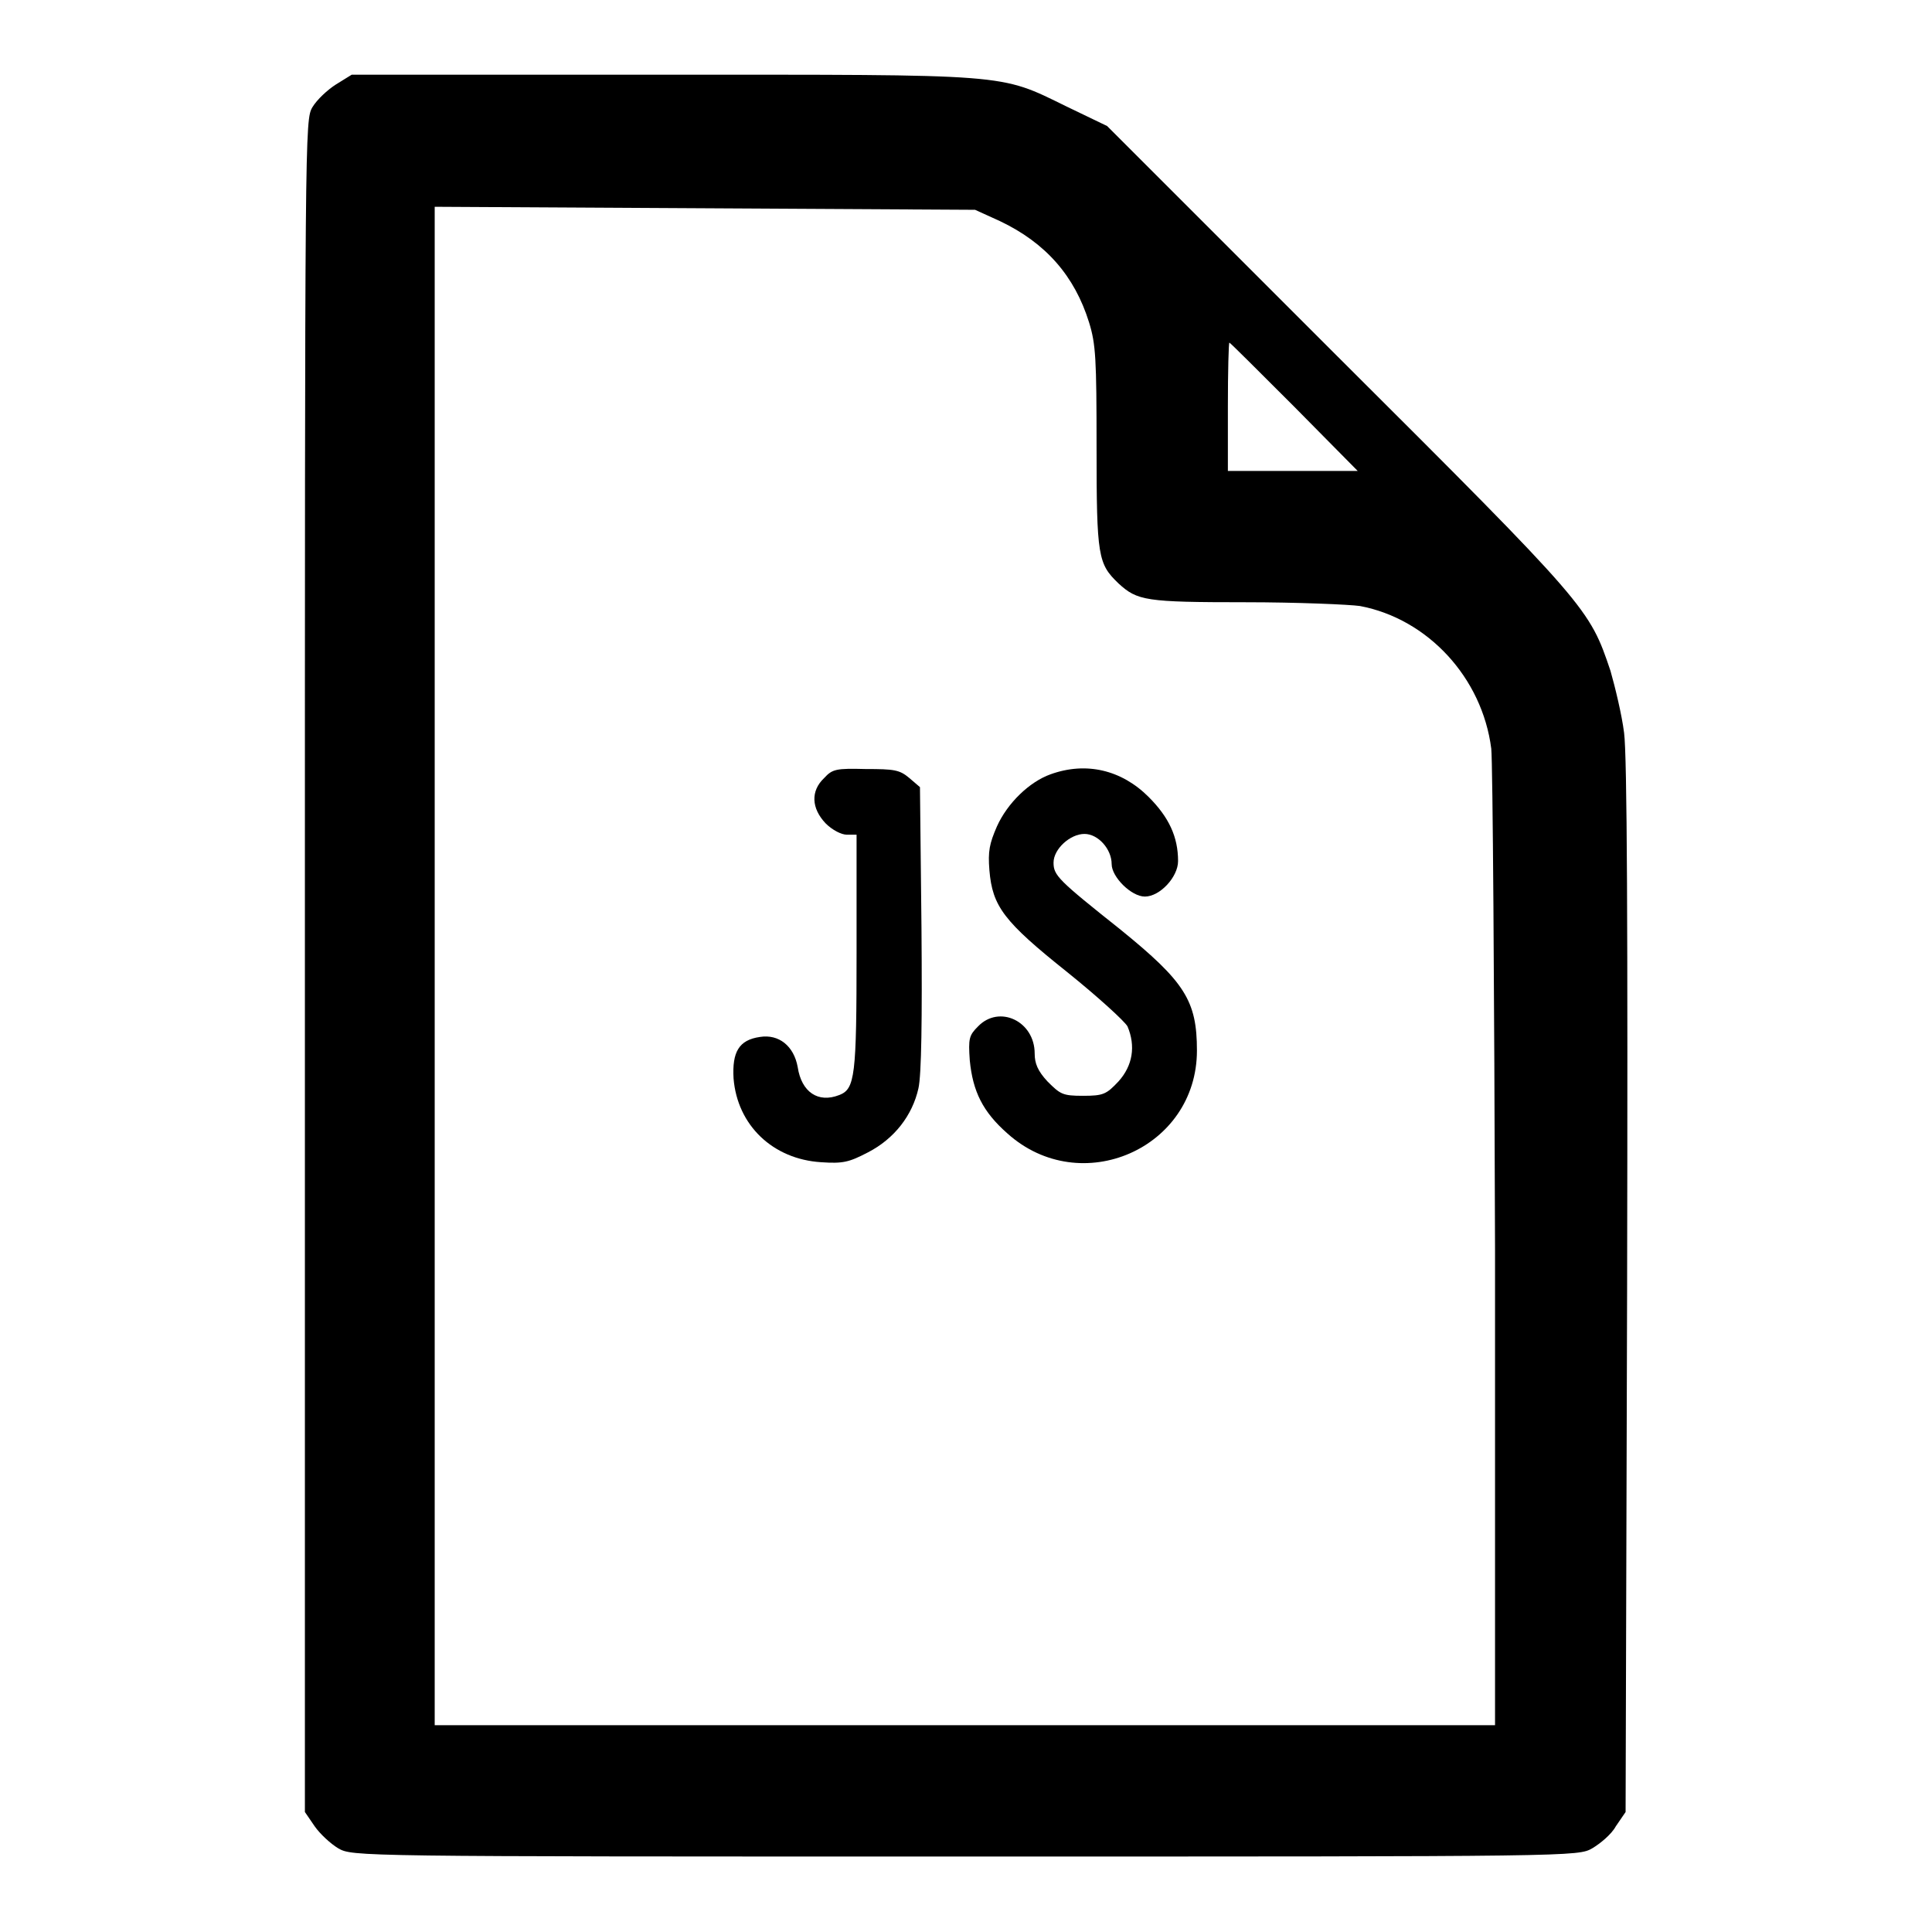
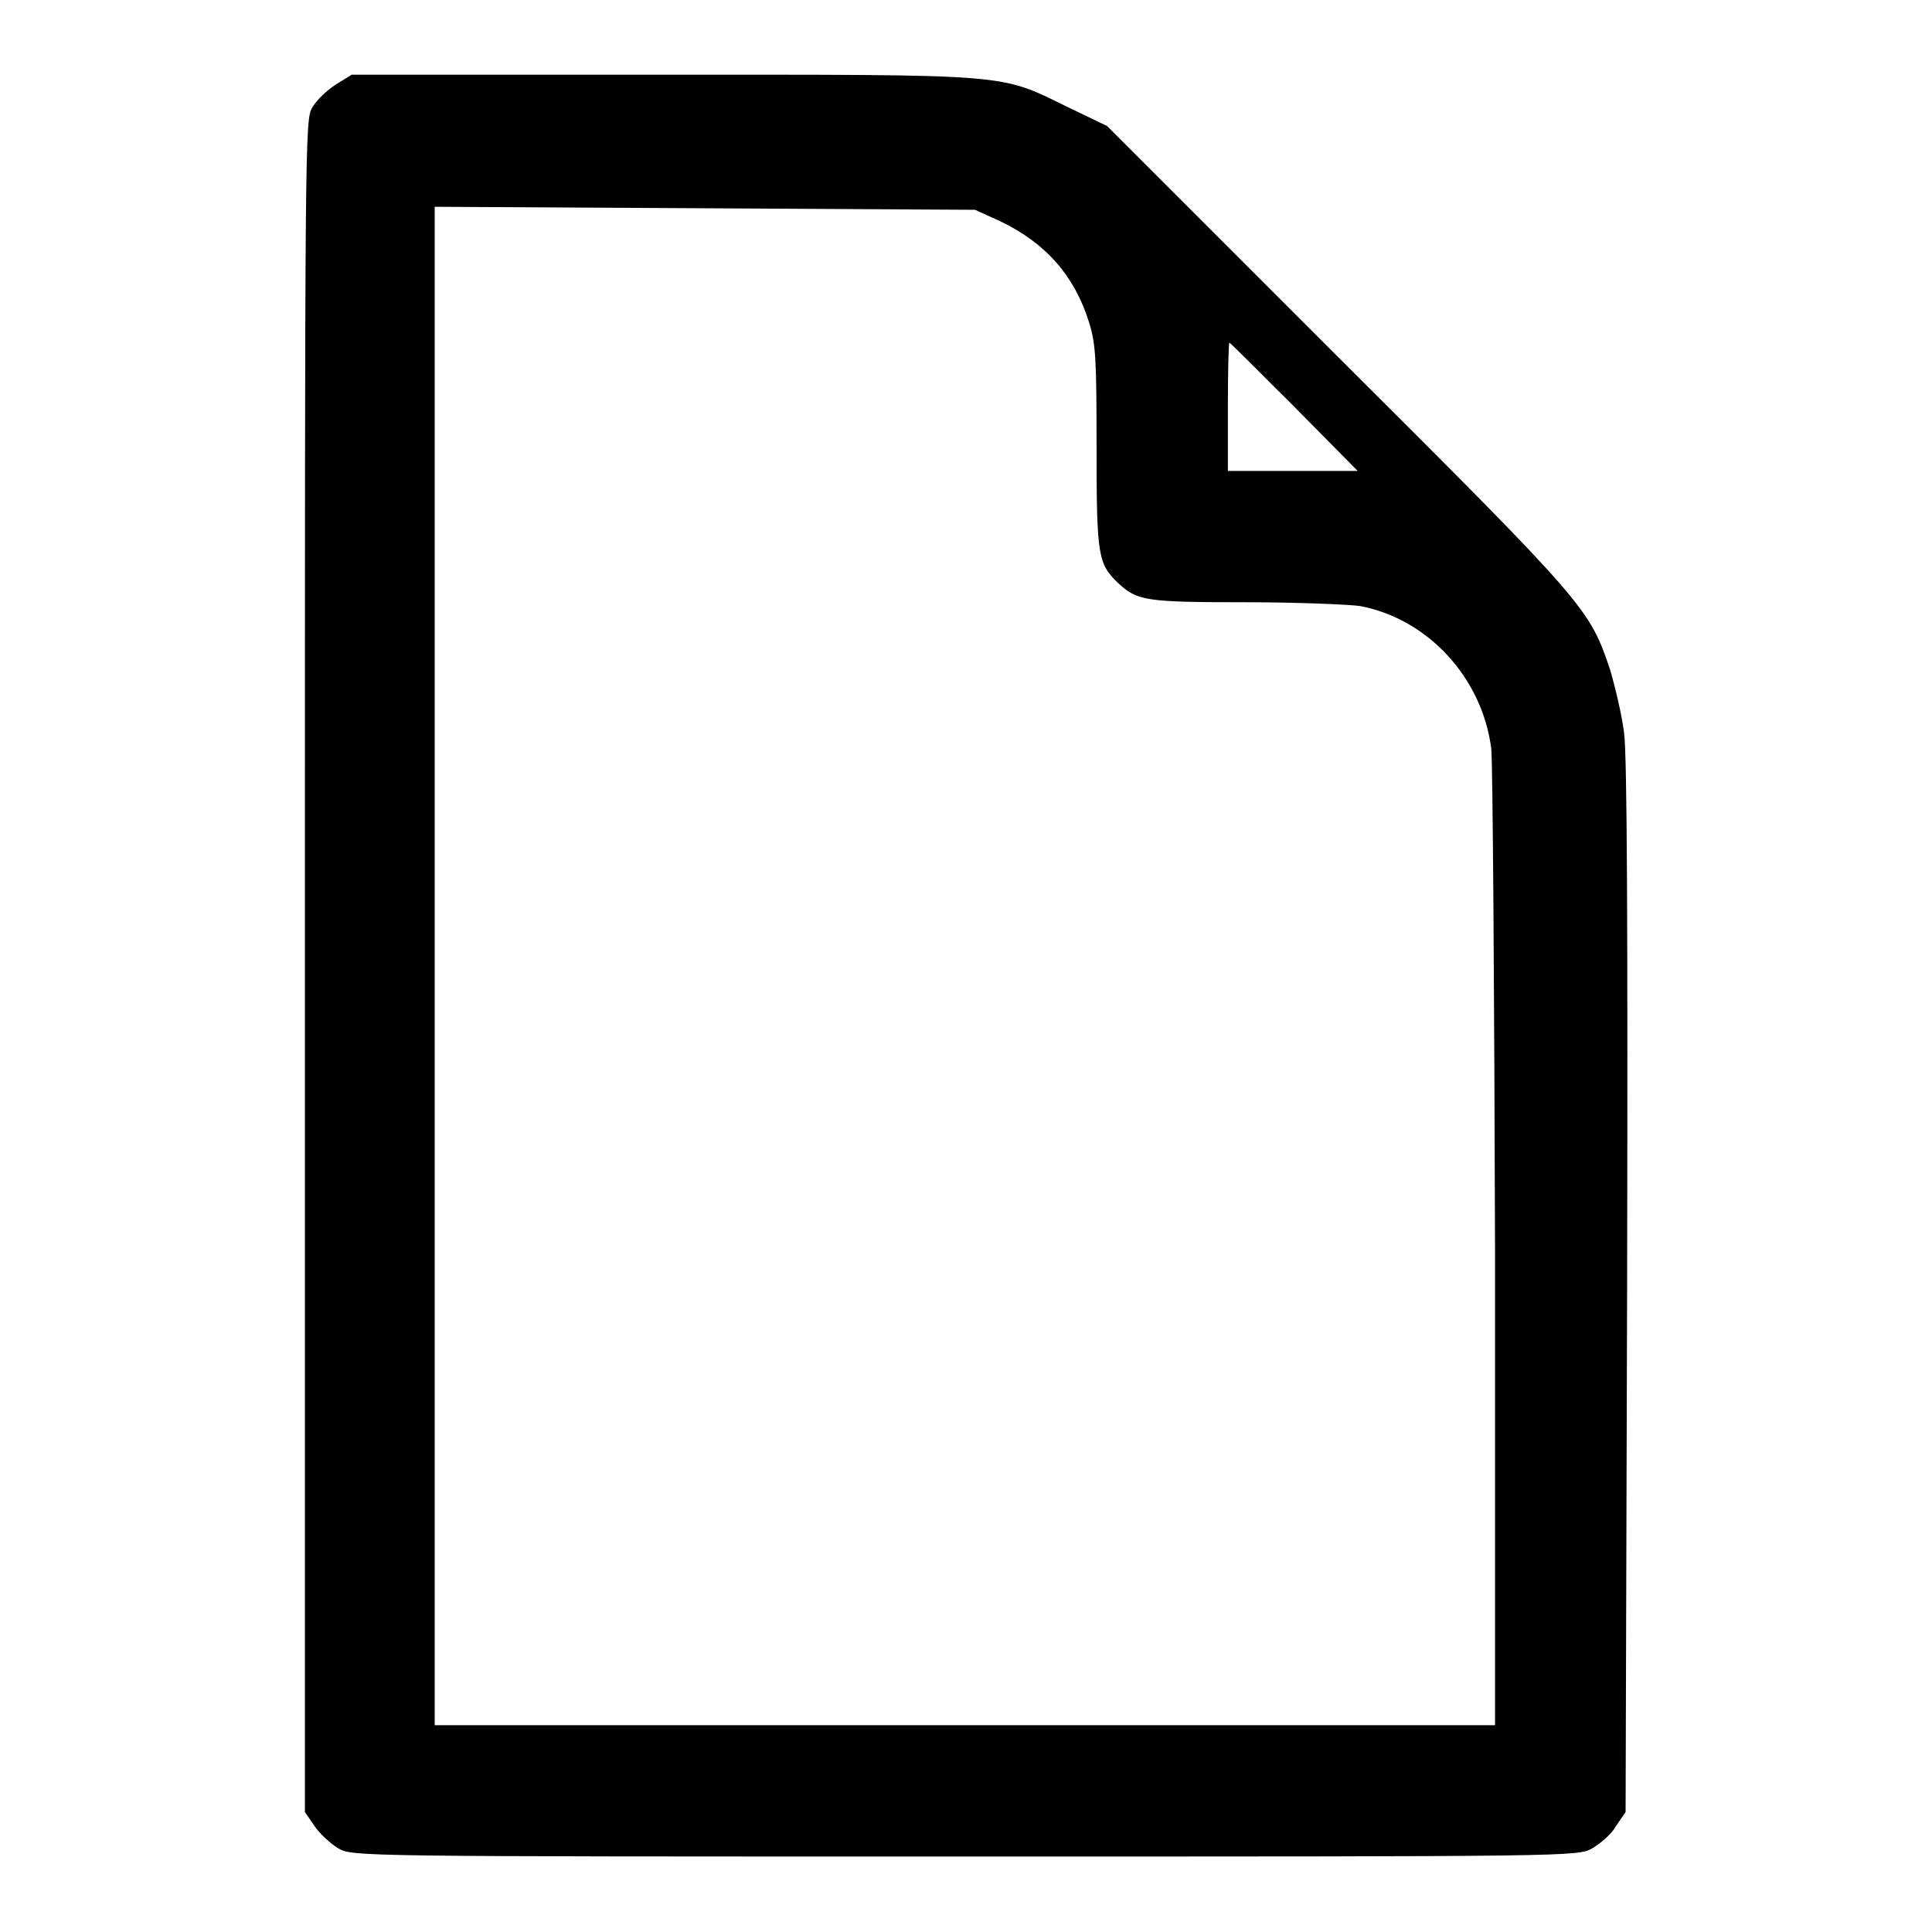
<svg xmlns="http://www.w3.org/2000/svg" version="1.1" x="0px" y="0px" viewBox="0 0 256 256" enable-background="new 0 0 256 256" xml:space="preserve">
  <g>
    <g>
      <g>
        <path fill="#000000" d="M44.5,11.2c-1.1,0.7-2.5,2-3.1,3c-1,1.7-1,2.6-1,113.8v112.1l1.3,1.9c0.7,1,2.1,2.3,3.1,2.9c1.9,1.1,2.2,1.1,83.1,1.1c80.9,0,81.2,0,83.1-1.1c1-0.6,2.5-1.8,3.1-2.9l1.3-1.9l0.2-69.3c0.1-48.3,0-70.6-0.4-73.7c-0.3-2.4-1.2-6.1-1.8-8.2c-2.8-8.3-2.9-8.5-36.1-41.6l-30.6-30.6l-5.4-2.6c-9-4.4-7.1-4.2-53.7-4.2H46.6L44.5,11.2z M132.5,29.3c6.1,2.9,9.9,7.3,11.8,13.4c0.9,2.9,1,4.8,1,16.6c0,14.5,0.2,15.4,2.9,18c2.5,2.3,3.6,2.5,16.8,2.5c6.9,0,13.8,0.3,15.2,0.5c9,1.7,16.2,9.5,17.4,18.9c0.2,1.9,0.4,31.8,0.5,66.4v63h-70.3H57.6V128V27.4l35.8,0.2l35.8,0.2L132.5,29.3z M171.5,53.9l8.4,8.5h-8.6h-8.6v-8.5c0-4.7,0.1-8.5,0.2-8.5C163,45.4,166.8,49.2,171.5,53.9z" />
-         <path fill="#000000" d="M109.2,103.1c-1.8,1.7-1.7,4,0.2,6c0.9,0.9,2.1,1.5,2.8,1.5h1.3v15.6c0,16.4-0.2,18.1-2.3,18.9c-2.8,1.1-5-0.4-5.5-3.7c-0.5-2.8-2.5-4.4-5-4c-2.8,0.4-3.7,2-3.5,5.5c0.5,6.2,5.2,10.7,11.6,11.1c2.9,0.2,3.7,0,6.2-1.3c3.5-1.8,5.9-4.9,6.7-8.5c0.4-1.8,0.5-9.1,0.4-21.3l-0.2-18.6l-1.4-1.2c-1.3-1.1-2-1.2-5.8-1.2C110.8,101.8,110.3,101.9,109.2,103.1z" />
-         <path fill="#000000" d="M139.2,102.6c-2.8,1-5.7,3.8-7.1,6.9c-1,2.3-1.2,3.3-1,5.8c0.4,4.8,1.9,6.8,10.3,13.5c4.1,3.3,7.6,6.5,8,7.2c1.1,2.6,0.7,5.2-1.2,7.3c-1.6,1.7-2,1.9-4.7,1.9s-3-0.2-4.7-1.9c-1.3-1.4-1.7-2.4-1.7-3.7c0-4.3-4.7-6.5-7.5-3.6c-1.2,1.2-1.3,1.6-1.1,4.5c0.4,4.1,1.7,6.8,5,9.7c9.7,8.7,25.1,2,25.1-11c0-6.6-1.6-9.1-10.1-16c-8.3-6.6-8.9-7.2-8.9-8.9c0-1.8,2.2-3.8,4.1-3.8c1.8,0,3.6,2,3.6,4c0,1.7,2.6,4.3,4.4,4.3c2,0,4.4-2.6,4.4-4.7c0-3.2-1.2-5.8-3.9-8.5C148.6,102,143.9,100.9,139.2,102.6z" />
      </g>
    </g>
  </g>
</svg>